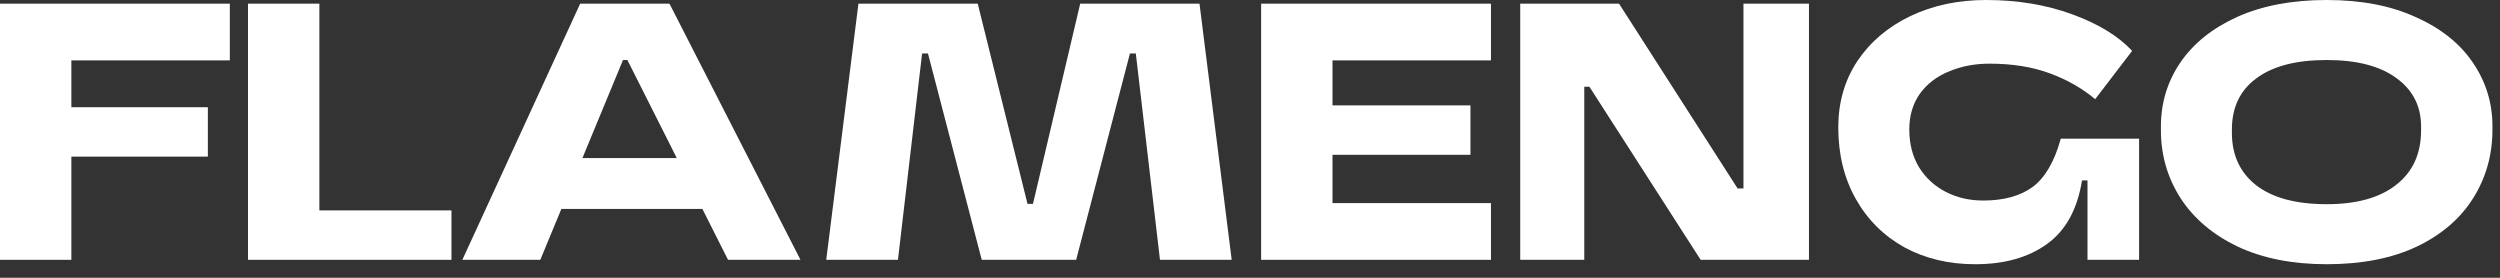
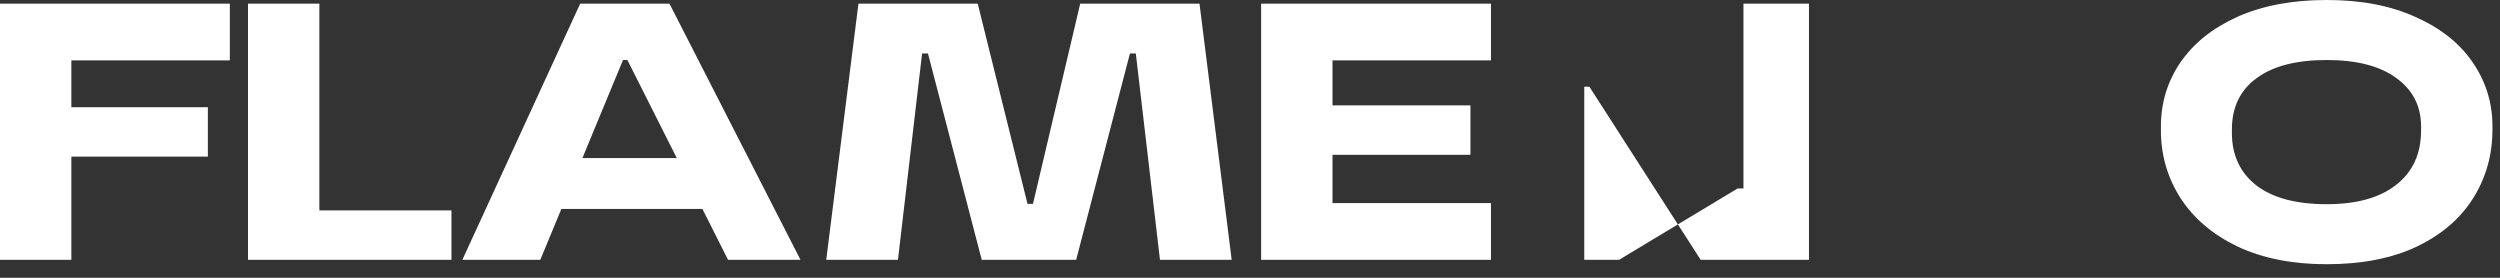
<svg xmlns="http://www.w3.org/2000/svg" fill="none" height="100%" overflow="visible" preserveAspectRatio="none" style="display: block;" viewBox="0 0 99 11" width="100%">
  <rect x="0" y="0" width="99" height="11" fill="#333333" stroke="none" />
  <g id="flamengo">
    <path d="M92.136 10.463C90.784 10.463 89.61 10.231 88.615 9.767C87.63 9.294 86.876 8.656 86.354 7.854C85.833 7.043 85.572 6.144 85.572 5.159V5.014C85.572 4.077 85.828 3.232 86.34 2.478C86.862 1.715 87.615 1.111 88.6 0.667C89.596 0.222 90.774 -1.52588e-05 92.136 -1.52588e-05C93.508 -1.52588e-05 94.687 0.227 95.672 0.681C96.667 1.125 97.421 1.729 97.933 2.492C98.445 3.246 98.701 4.082 98.701 4.999V5.13C98.701 6.135 98.445 7.043 97.933 7.854C97.43 8.656 96.687 9.294 95.701 9.767C94.716 10.231 93.528 10.463 92.136 10.463ZM92.136 8.086C93.325 8.086 94.243 7.83 94.89 7.318C95.547 6.806 95.875 6.086 95.875 5.159V5.014C95.875 4.202 95.547 3.56 94.89 3.087C94.243 2.613 93.325 2.377 92.136 2.377C90.929 2.377 90.001 2.618 89.354 3.101C88.707 3.575 88.383 4.251 88.383 5.13V5.26C88.383 6.139 88.702 6.83 89.34 7.333C89.987 7.835 90.919 8.086 92.136 8.086Z" fill="white" id="Vector" />
-     <path d="M78.216 10.463C77.173 10.463 76.24 10.241 75.419 9.796C74.598 9.342 73.956 8.704 73.492 7.883C73.028 7.062 72.796 6.115 72.796 5.043C72.796 4.058 73.047 3.183 73.55 2.42C74.062 1.657 74.762 1.063 75.651 0.638C76.54 0.213 77.54 -1.52588e-05 78.651 -1.52588e-05C79.887 -1.52588e-05 81.022 0.188 82.056 0.565C83.09 0.942 83.882 1.425 84.433 2.014L82.969 3.927C82.448 3.492 81.844 3.149 81.158 2.898C80.472 2.647 79.68 2.521 78.781 2.521C78.201 2.521 77.67 2.623 77.187 2.826C76.704 3.019 76.318 3.314 76.028 3.71C75.748 4.106 75.608 4.579 75.608 5.13C75.608 5.69 75.733 6.183 75.984 6.608C76.245 7.033 76.598 7.362 77.042 7.593C77.487 7.825 77.984 7.941 78.535 7.941C79.346 7.941 79.998 7.763 80.491 7.405C80.984 7.038 81.356 6.4 81.607 5.492H84.708V7.144H82.448C82.264 8.294 81.8 9.134 81.056 9.666C80.322 10.197 79.375 10.463 78.216 10.463ZM82.665 10.289V5.492H84.708V10.289H82.665Z" fill="white" id="Vector_2" />
-     <path d="M69.041 0.145H71.635V10.289H67.346L62.94 3.434H62.737V10.289H60.201V0.145H64.114L68.809 7.463H69.041V0.145Z" fill="white" id="Vector_3" />
+     <path d="M69.041 0.145H71.635V10.289H67.346L62.94 3.434H62.737V10.289H60.201H64.114L68.809 7.463H69.041V0.145Z" fill="white" id="Vector_3" />
    <path d="M49.941 0.145H52.767V10.289H49.941V0.145ZM50.941 0.145H59.042V2.391H50.941V0.145ZM50.941 4.173H58.23V6.13H50.941V4.173ZM50.941 8.043H59.042V10.289H50.941V8.043Z" fill="white" id="Vector_4" />
    <path d="M32.719 10.289L33.994 0.145H38.718L40.689 8.072H40.906L42.776 0.145H47.5L48.775 10.289H45.935L44.978 2.116H44.746L42.616 10.289H38.877L36.747 2.116H36.515L35.559 10.289H32.719Z" fill="white" id="Vector_5" />
    <path d="M21.874 6.26H29.09V8.275H21.874V6.26ZM31.699 10.289H28.83L24.845 2.377H24.671L21.396 10.289H18.309L22.975 0.145H26.511L31.699 10.289Z" fill="white" id="Vector_6" />
    <path d="M9.821 0.145H12.647V10.289H9.821V0.145ZM10.821 8.332H17.878V10.289H10.821V8.332Z" fill="white" id="Vector_7" />
    <path d="M3.8147e-05 10.289V0.145H2.826V10.289H3.8147e-05ZM1 6.202V4.246H8.231V6.202H1ZM1 2.391V0.145H9.101V2.391H1Z" fill="white" id="Vector_8" />
  </g>
</svg>